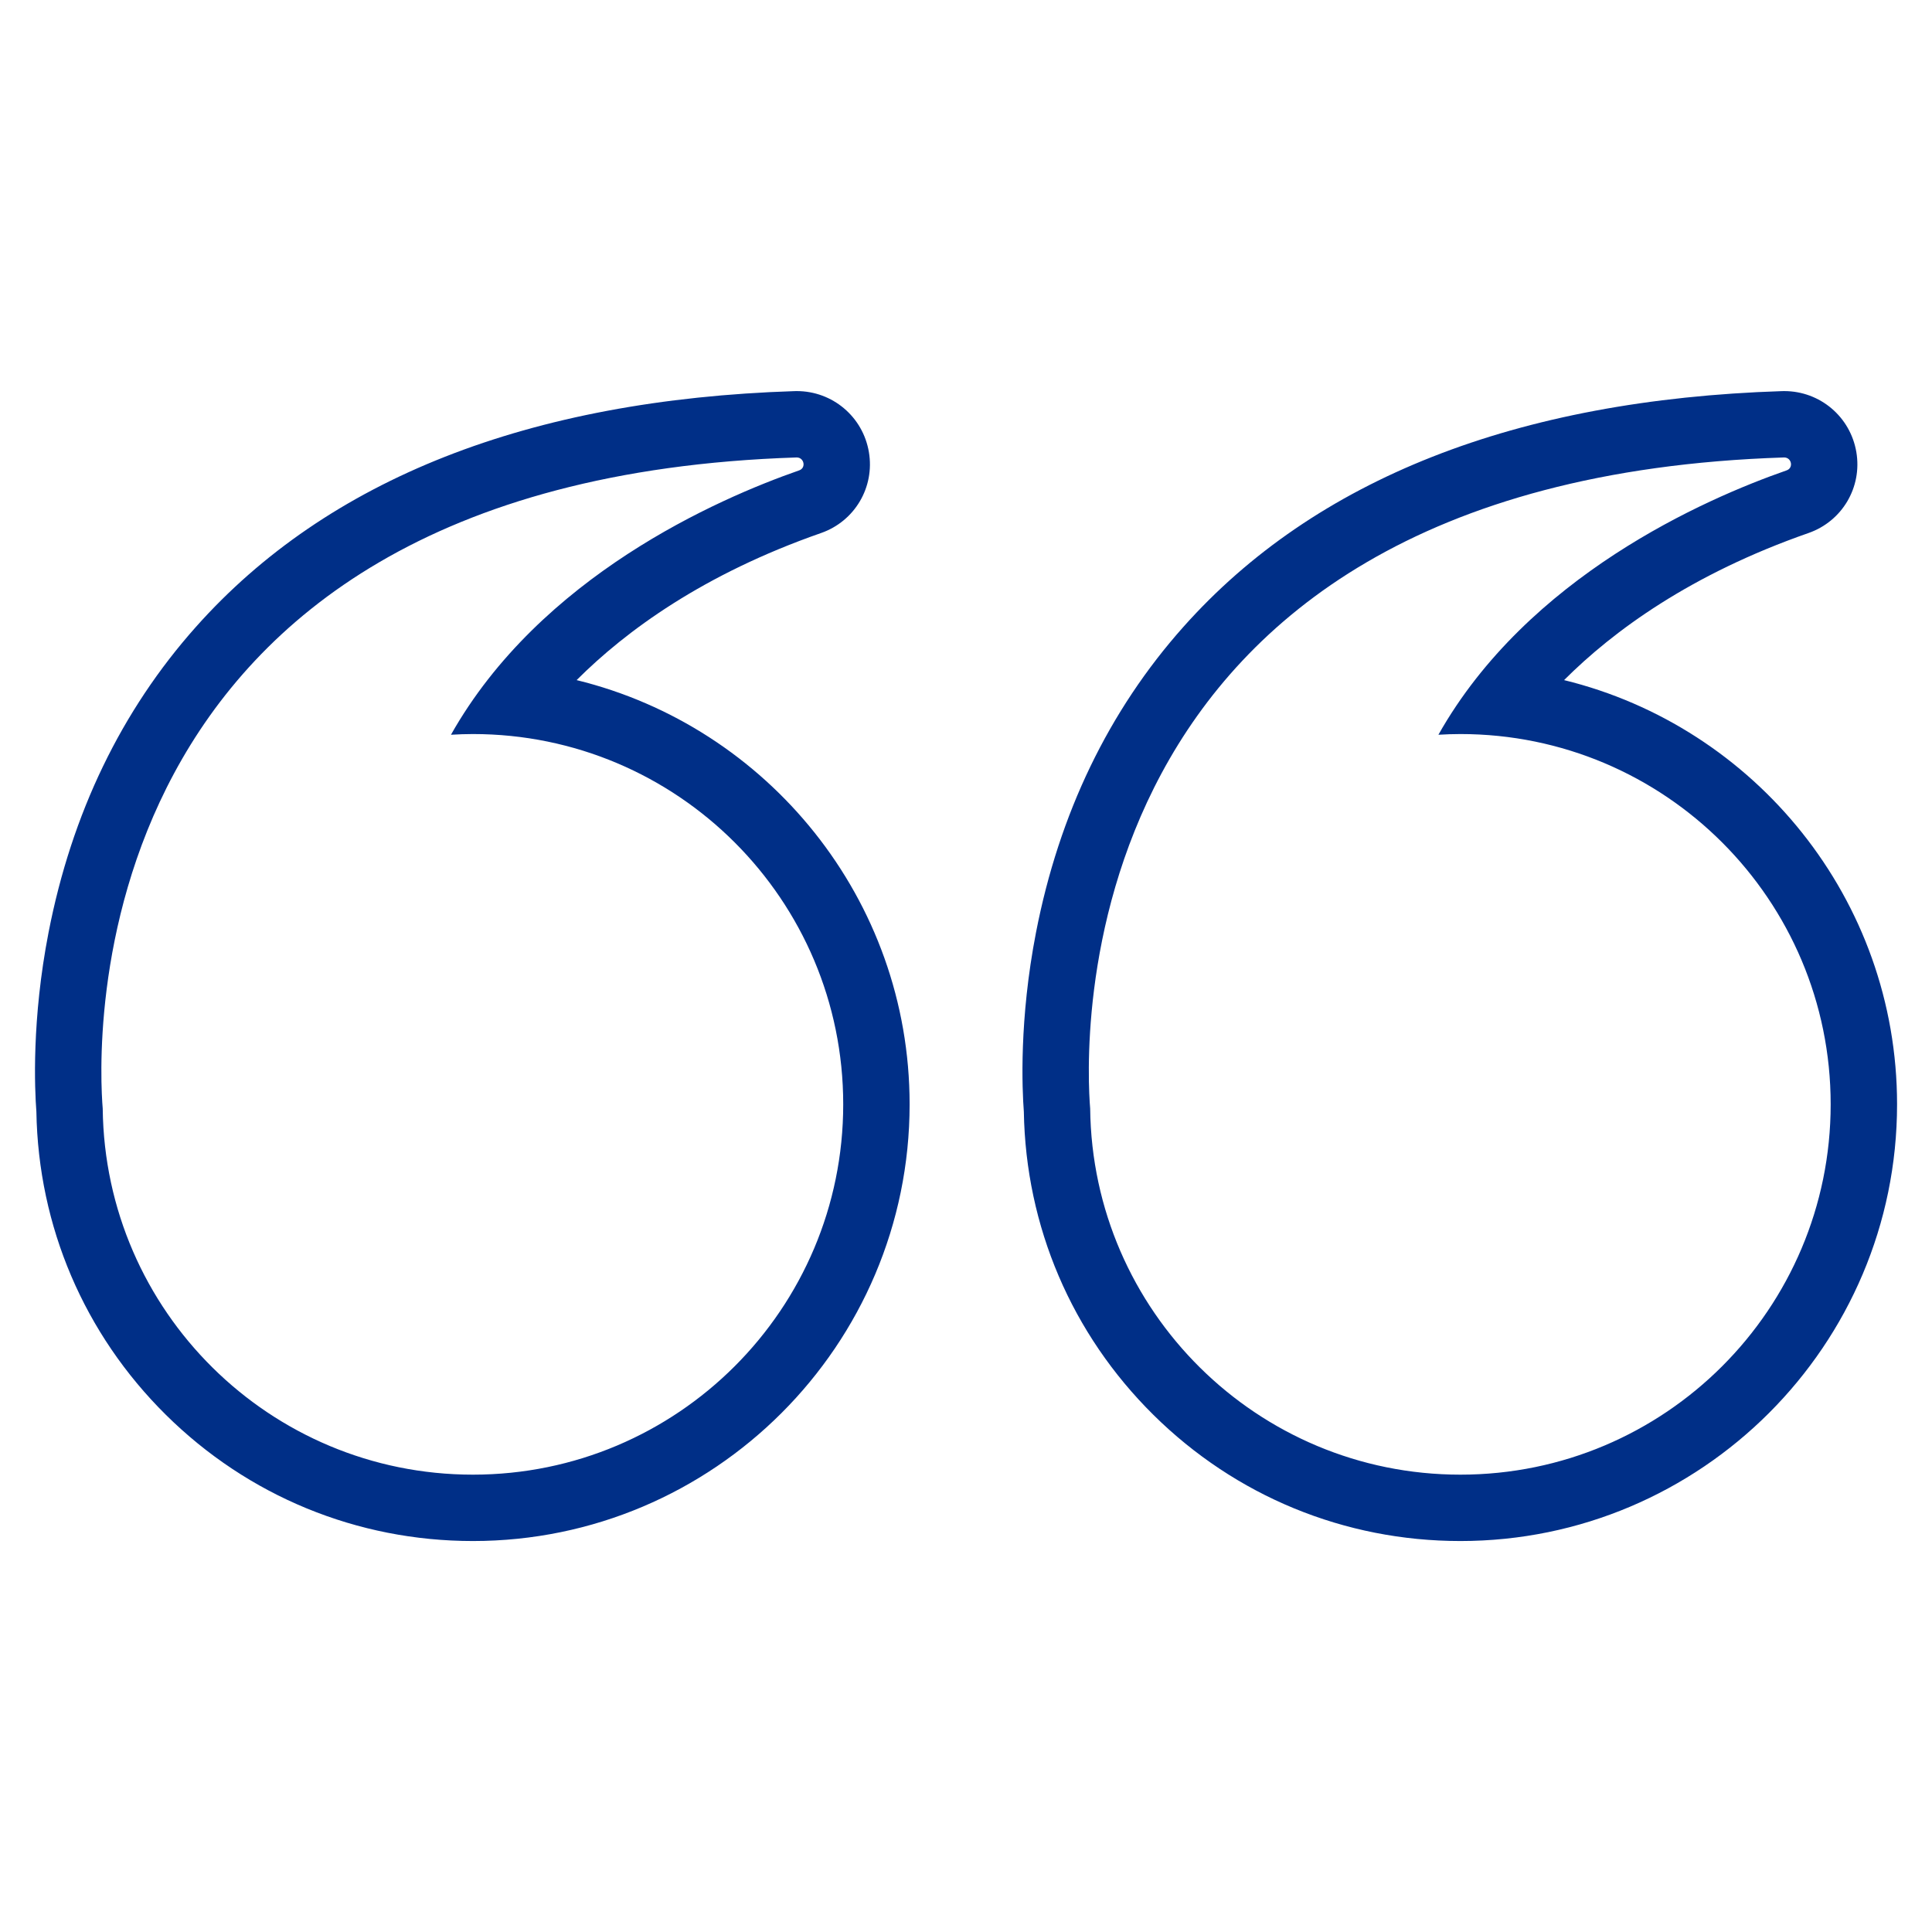
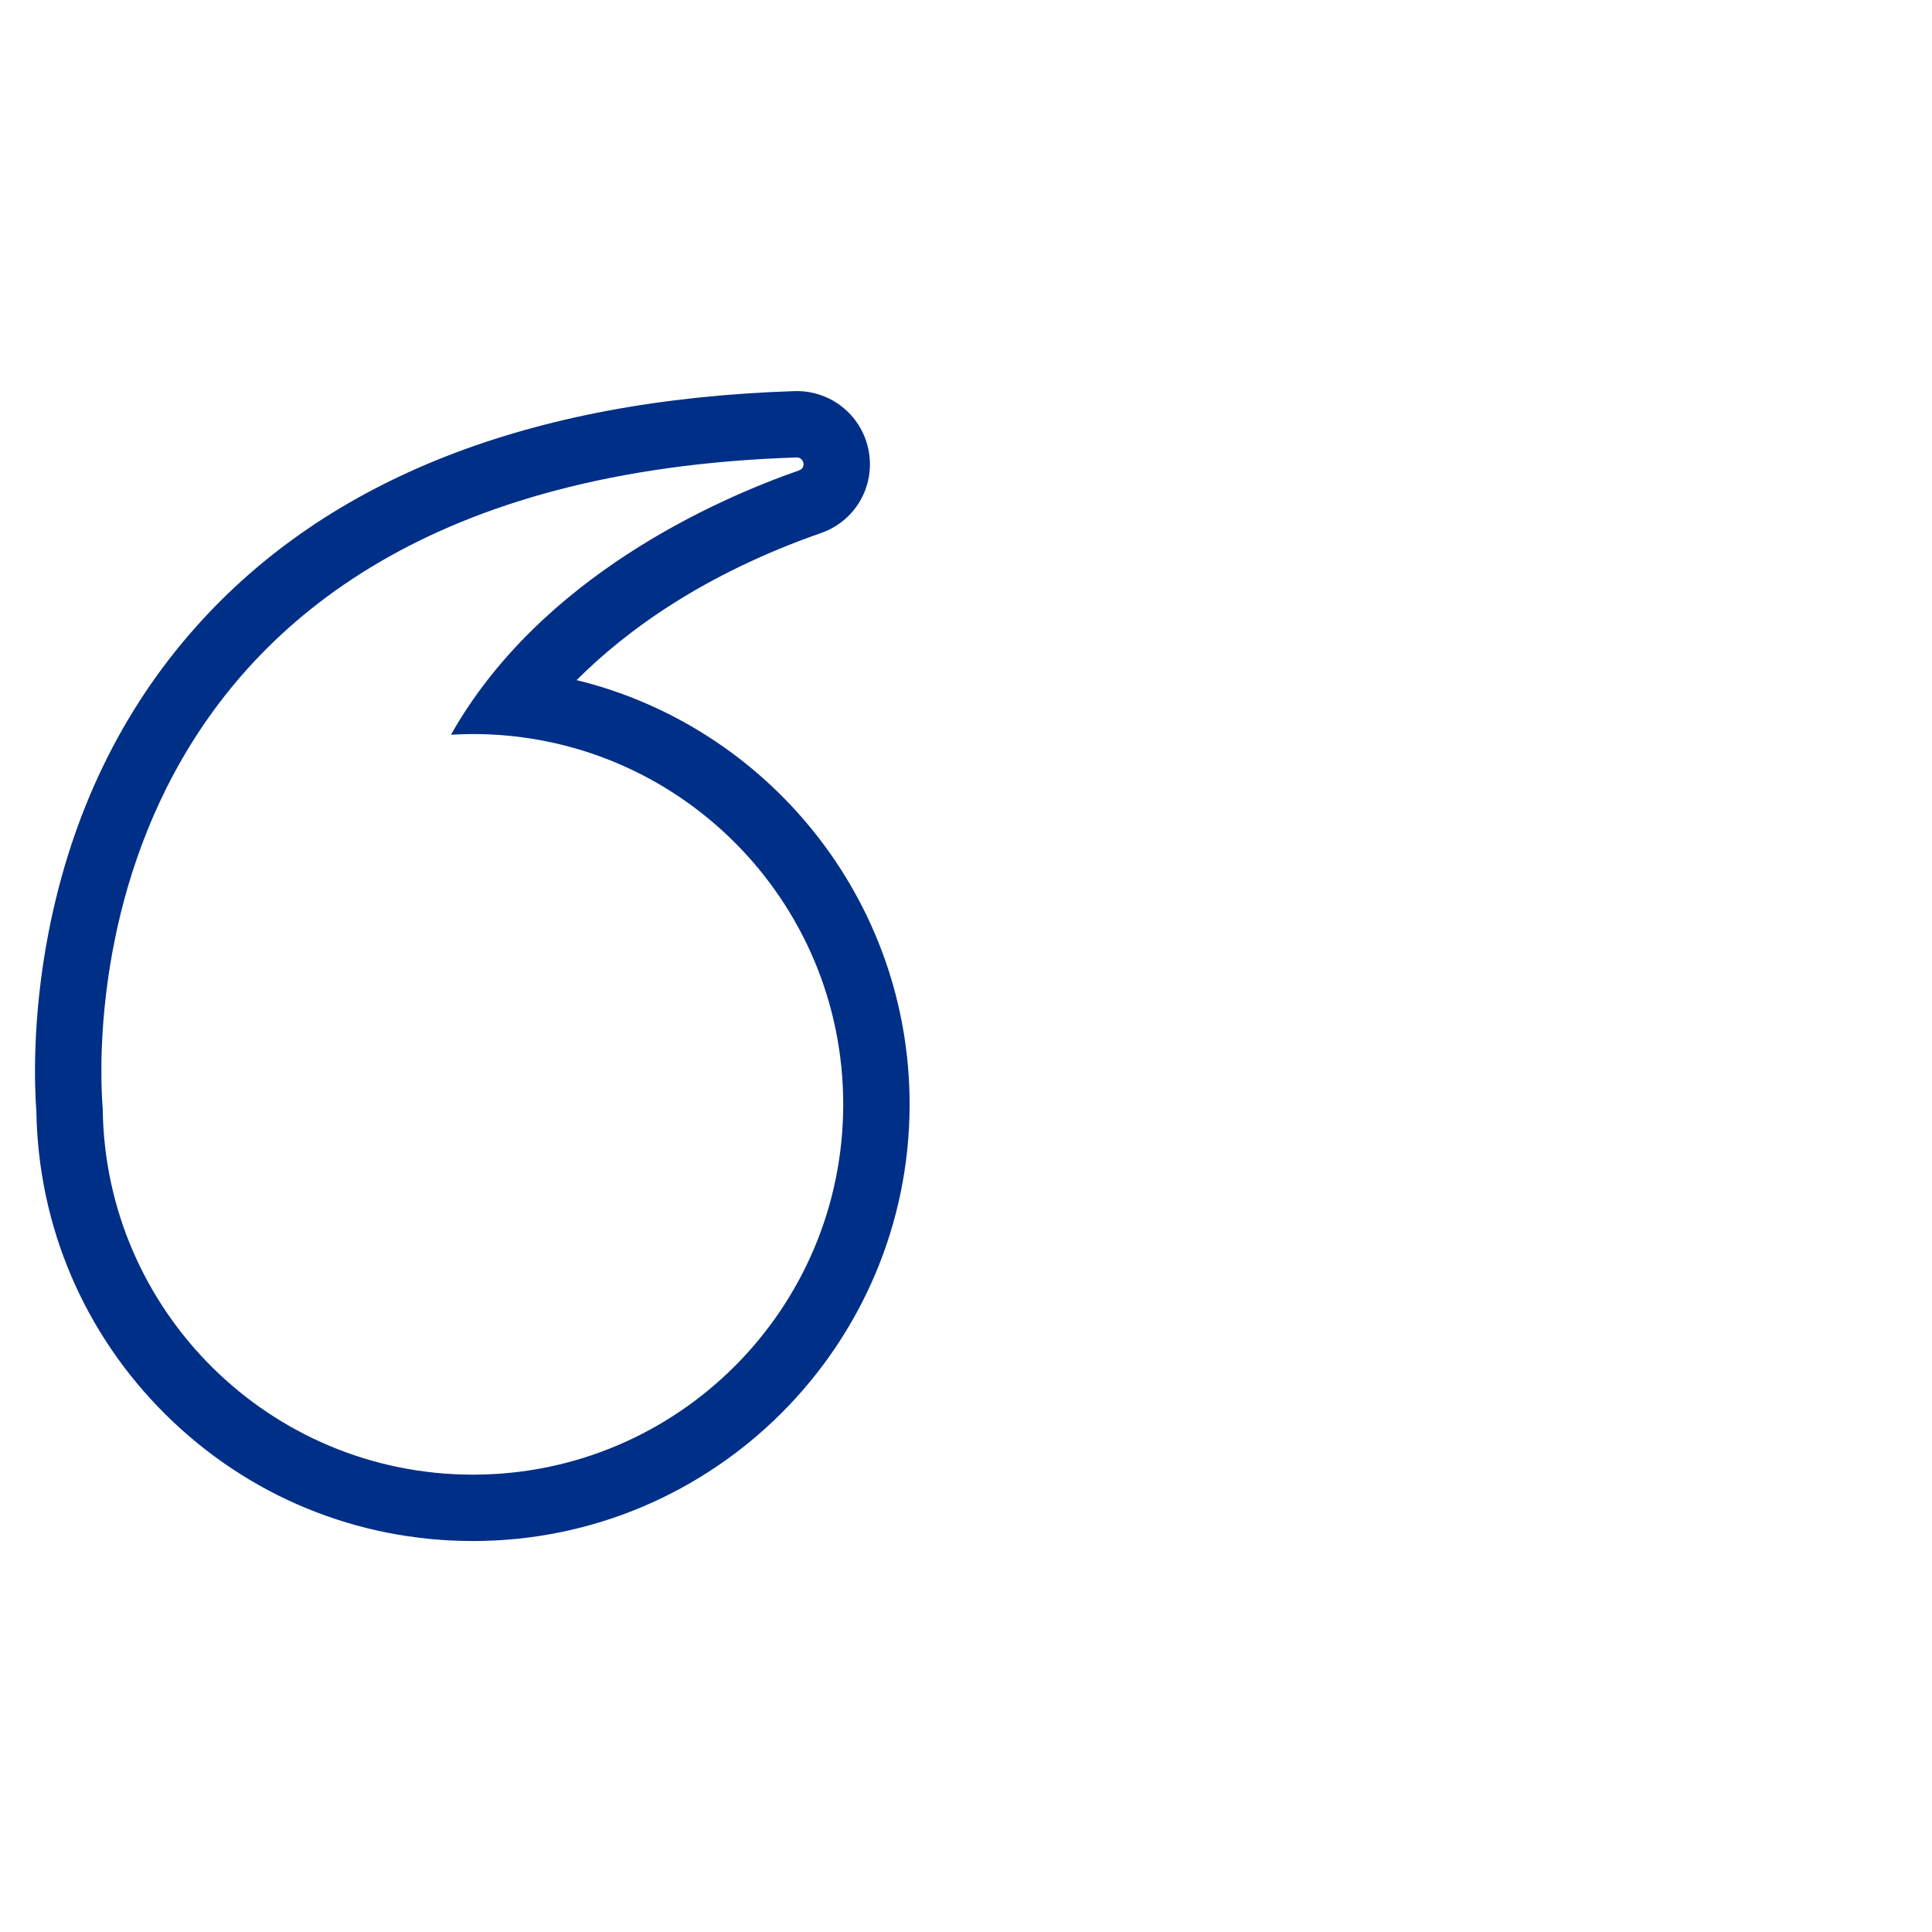
<svg xmlns="http://www.w3.org/2000/svg" width="500" zoomAndPan="magnify" viewBox="0 0 375 375" height="500" preserveAspectRatio="xMidYMid meet">
  <defs>
    <clipPath id="da55cac580">
-       <path d="M 198.324 75.91 L 368.219 75.91 L 368.219 299.117 L 198.324 299.117 Z M 198.324 75.91 " />
+       <path d="M 198.324 75.91 L 368.219 75.91 L 368.219 299.117 L 198.324 299.117 M 198.324 75.91 " />
    </clipPath>
    <clipPath id="e62a4e098d">
      <path d="M 6.793 75.91 L 177 75.91 L 177 299.117 L 6.793 299.117 Z M 6.793 75.91 " />
    </clipPath>
  </defs>
  <g id="7f69381231">
    <g clip-rule="nonzero" clip-path="url(#da55cac580)">
-       <path style=" stroke:none;fill-rule:nonzero;fill:#002f87;fill-opacity:1;" d="M 283.457 286.23 C 244.039 286.23 212.043 254.488 211.602 215.176 C 210.797 205.496 204.5 93.383 346.254 88.793 C 346.27 88.793 346.289 88.793 346.309 88.793 C 347.75 88.793 348.172 90.812 346.785 91.297 C 330.816 96.867 296.527 111.898 279.195 142.613 C 280.605 142.531 282.027 142.477 283.457 142.477 C 323.152 142.477 355.332 174.656 355.332 214.352 C 355.332 254.051 323.152 286.23 283.457 286.23 Z M 303.586 132.008 C 313.184 122.41 328.211 111.426 351.027 103.461 C 357.566 101.18 361.473 94.574 360.316 87.75 C 359.156 80.891 353.266 75.91 346.309 75.91 C 346.152 75.91 346 75.914 345.844 75.918 C 294.324 77.582 255.254 92.977 229.707 121.664 C 215.207 137.941 205.578 157.902 201.09 180.98 C 197.797 197.914 198.395 211.383 198.727 215.773 C 199.094 238.043 208.004 258.918 223.852 274.602 C 239.816 290.406 260.984 299.113 283.457 299.113 C 330.195 299.113 368.219 261.09 368.219 214.352 C 368.219 174.551 340.637 141.066 303.586 132.008 " />
-     </g>
+       </g>
    <g clip-rule="nonzero" clip-path="url(#e62a4e098d)">
      <path style=" stroke:none;fill-rule:nonzero;fill:#002f87;fill-opacity:1;" d="M 154.59 88.793 C 154.605 88.793 154.625 88.793 154.645 88.793 C 156.086 88.793 156.508 90.812 155.121 91.297 C 139.152 96.867 104.863 111.898 87.531 142.613 C 88.941 142.531 90.363 142.477 91.793 142.477 C 131.488 142.477 163.668 174.656 163.668 214.352 C 163.668 254.051 131.488 286.23 91.793 286.23 C 52.375 286.23 20.379 254.488 19.938 215.176 C 19.133 205.492 12.84 93.383 154.59 88.793 Z M 32.184 274.602 C 48.152 290.406 69.32 299.113 91.793 299.113 C 138.531 299.113 176.555 261.09 176.555 214.352 C 176.555 174.551 148.977 141.062 111.922 132.008 C 121.52 122.41 136.547 111.426 159.363 103.461 C 165.902 101.18 169.809 94.574 168.652 87.75 C 167.492 80.891 161.598 75.91 154.645 75.91 C 154.488 75.91 154.336 75.914 154.18 75.918 C 102.664 77.582 63.59 92.977 38.043 121.664 C 23.543 137.941 13.914 157.898 9.426 180.977 C 6.133 197.914 6.727 211.379 7.062 215.773 C 7.43 238.043 16.34 258.918 32.184 274.602 " />
    </g>
  </g>
</svg>